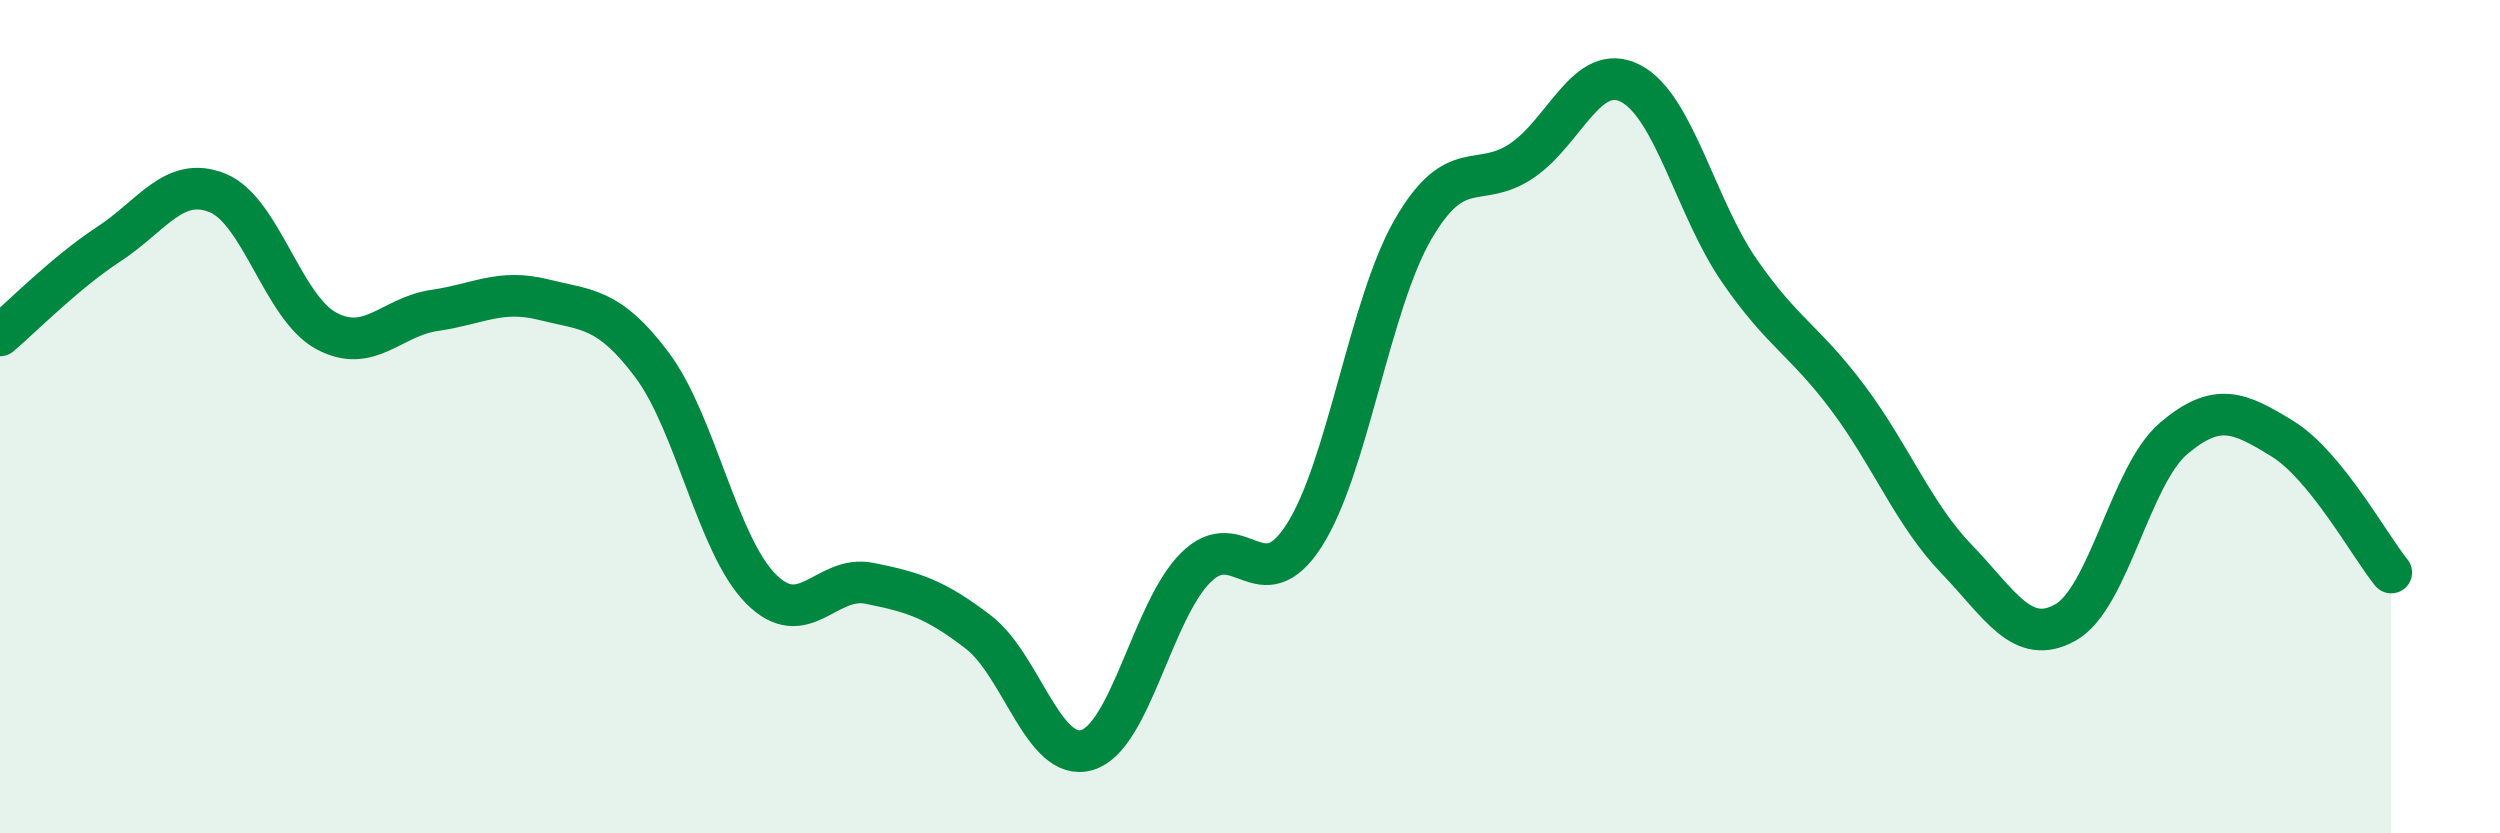
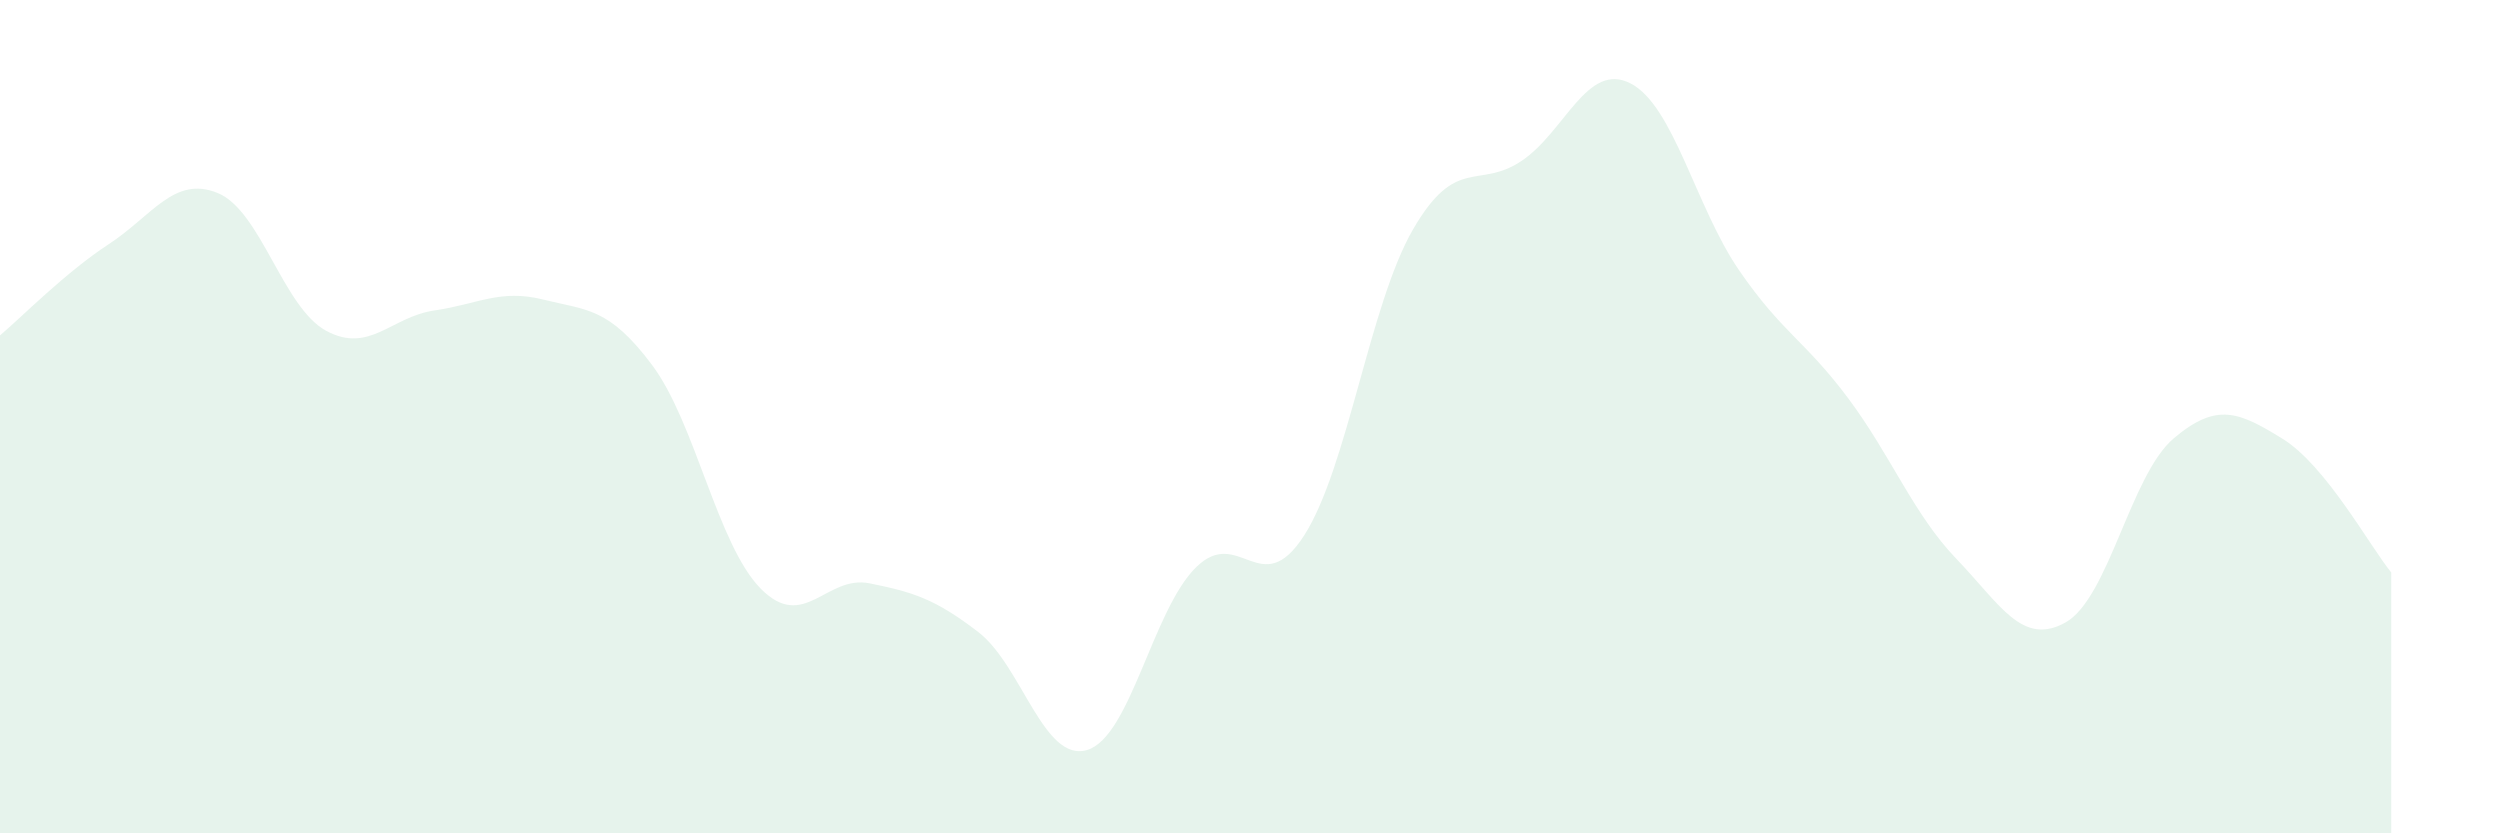
<svg xmlns="http://www.w3.org/2000/svg" width="60" height="20" viewBox="0 0 60 20">
  <path d="M 0,8.05 C 0.52,7.61 1.57,6.54 2.61,5.86 C 3.65,5.18 4.18,4.21 5.22,4.63 C 6.26,5.05 6.79,7.38 7.83,7.94 C 8.87,8.5 9.39,7.6 10.43,7.45 C 11.47,7.3 12,6.93 13.04,7.19 C 14.08,7.45 14.61,7.37 15.65,8.76 C 16.69,10.15 17.22,13.08 18.26,14.13 C 19.3,15.18 19.83,13.79 20.87,14 C 21.91,14.21 22.44,14.37 23.48,15.17 C 24.52,15.97 25.05,18.31 26.09,18 C 27.13,17.69 27.66,14.65 28.7,13.62 C 29.74,12.59 30.26,14.47 31.3,12.85 C 32.34,11.23 32.87,7.31 33.91,5.51 C 34.95,3.71 35.48,4.56 36.52,3.86 C 37.56,3.16 38.09,1.47 39.13,2 C 40.17,2.53 40.7,4.98 41.74,6.49 C 42.78,8 43.31,8.16 44.35,9.55 C 45.39,10.94 45.92,12.34 46.96,13.42 C 48,14.5 48.53,15.52 49.57,14.94 C 50.61,14.36 51.13,11.4 52.17,10.52 C 53.21,9.64 53.74,9.89 54.78,10.53 C 55.82,11.17 56.87,13.1 57.39,13.74L57.39 20L0 20Z" fill="#008740" opacity="0.1" stroke-linecap="round" stroke-linejoin="round" />
-   <path d="M 0,8.05 C 0.52,7.61 1.57,6.54 2.61,5.86 C 3.65,5.18 4.18,4.21 5.22,4.63 C 6.26,5.05 6.79,7.38 7.83,7.94 C 8.87,8.5 9.39,7.6 10.43,7.45 C 11.47,7.3 12,6.93 13.04,7.19 C 14.08,7.45 14.61,7.37 15.65,8.76 C 16.69,10.15 17.22,13.08 18.26,14.13 C 19.3,15.18 19.83,13.79 20.87,14 C 21.91,14.21 22.44,14.37 23.48,15.17 C 24.52,15.97 25.05,18.31 26.09,18 C 27.13,17.69 27.66,14.65 28.7,13.62 C 29.74,12.59 30.26,14.47 31.3,12.85 C 32.34,11.23 32.87,7.31 33.91,5.51 C 34.95,3.71 35.48,4.56 36.52,3.86 C 37.56,3.16 38.09,1.47 39.13,2 C 40.17,2.53 40.7,4.98 41.74,6.49 C 42.78,8 43.31,8.16 44.35,9.55 C 45.39,10.94 45.92,12.34 46.96,13.42 C 48,14.5 48.53,15.52 49.57,14.94 C 50.61,14.36 51.13,11.4 52.17,10.52 C 53.21,9.64 53.74,9.89 54.78,10.53 C 55.82,11.17 56.87,13.1 57.39,13.74" stroke="#008740" stroke-width="1" fill="none" stroke-linecap="round" stroke-linejoin="round" />
</svg>